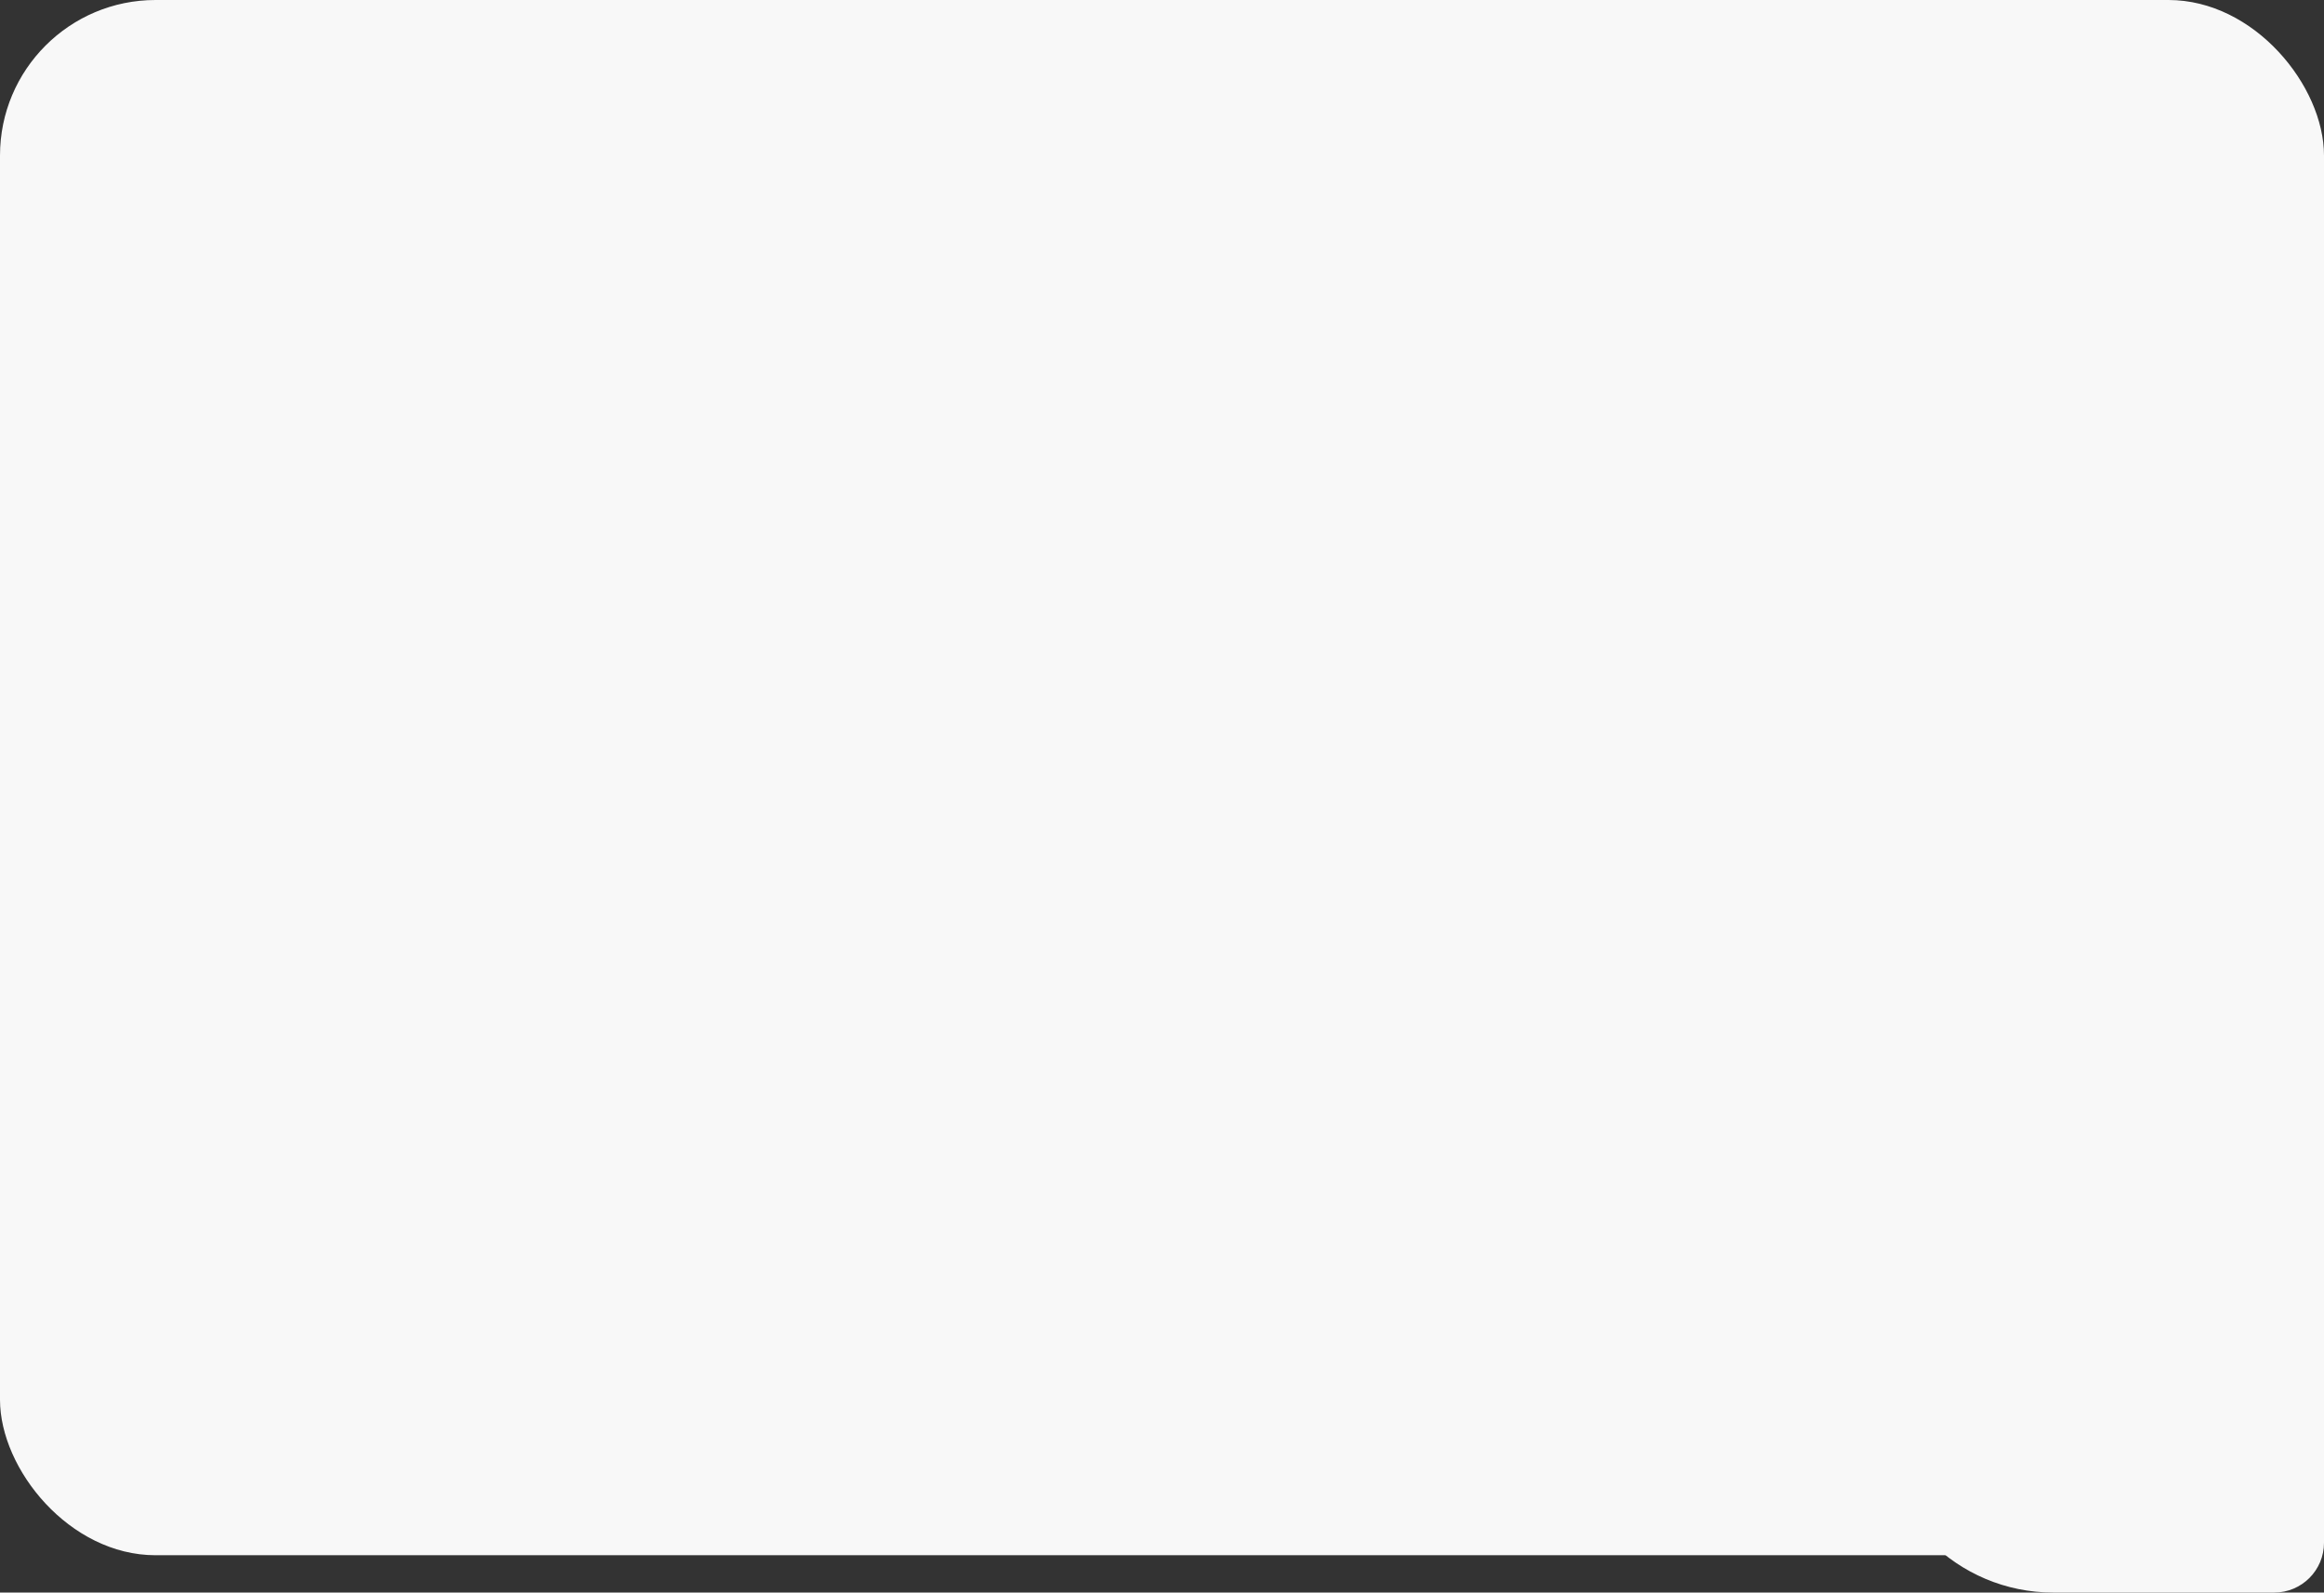
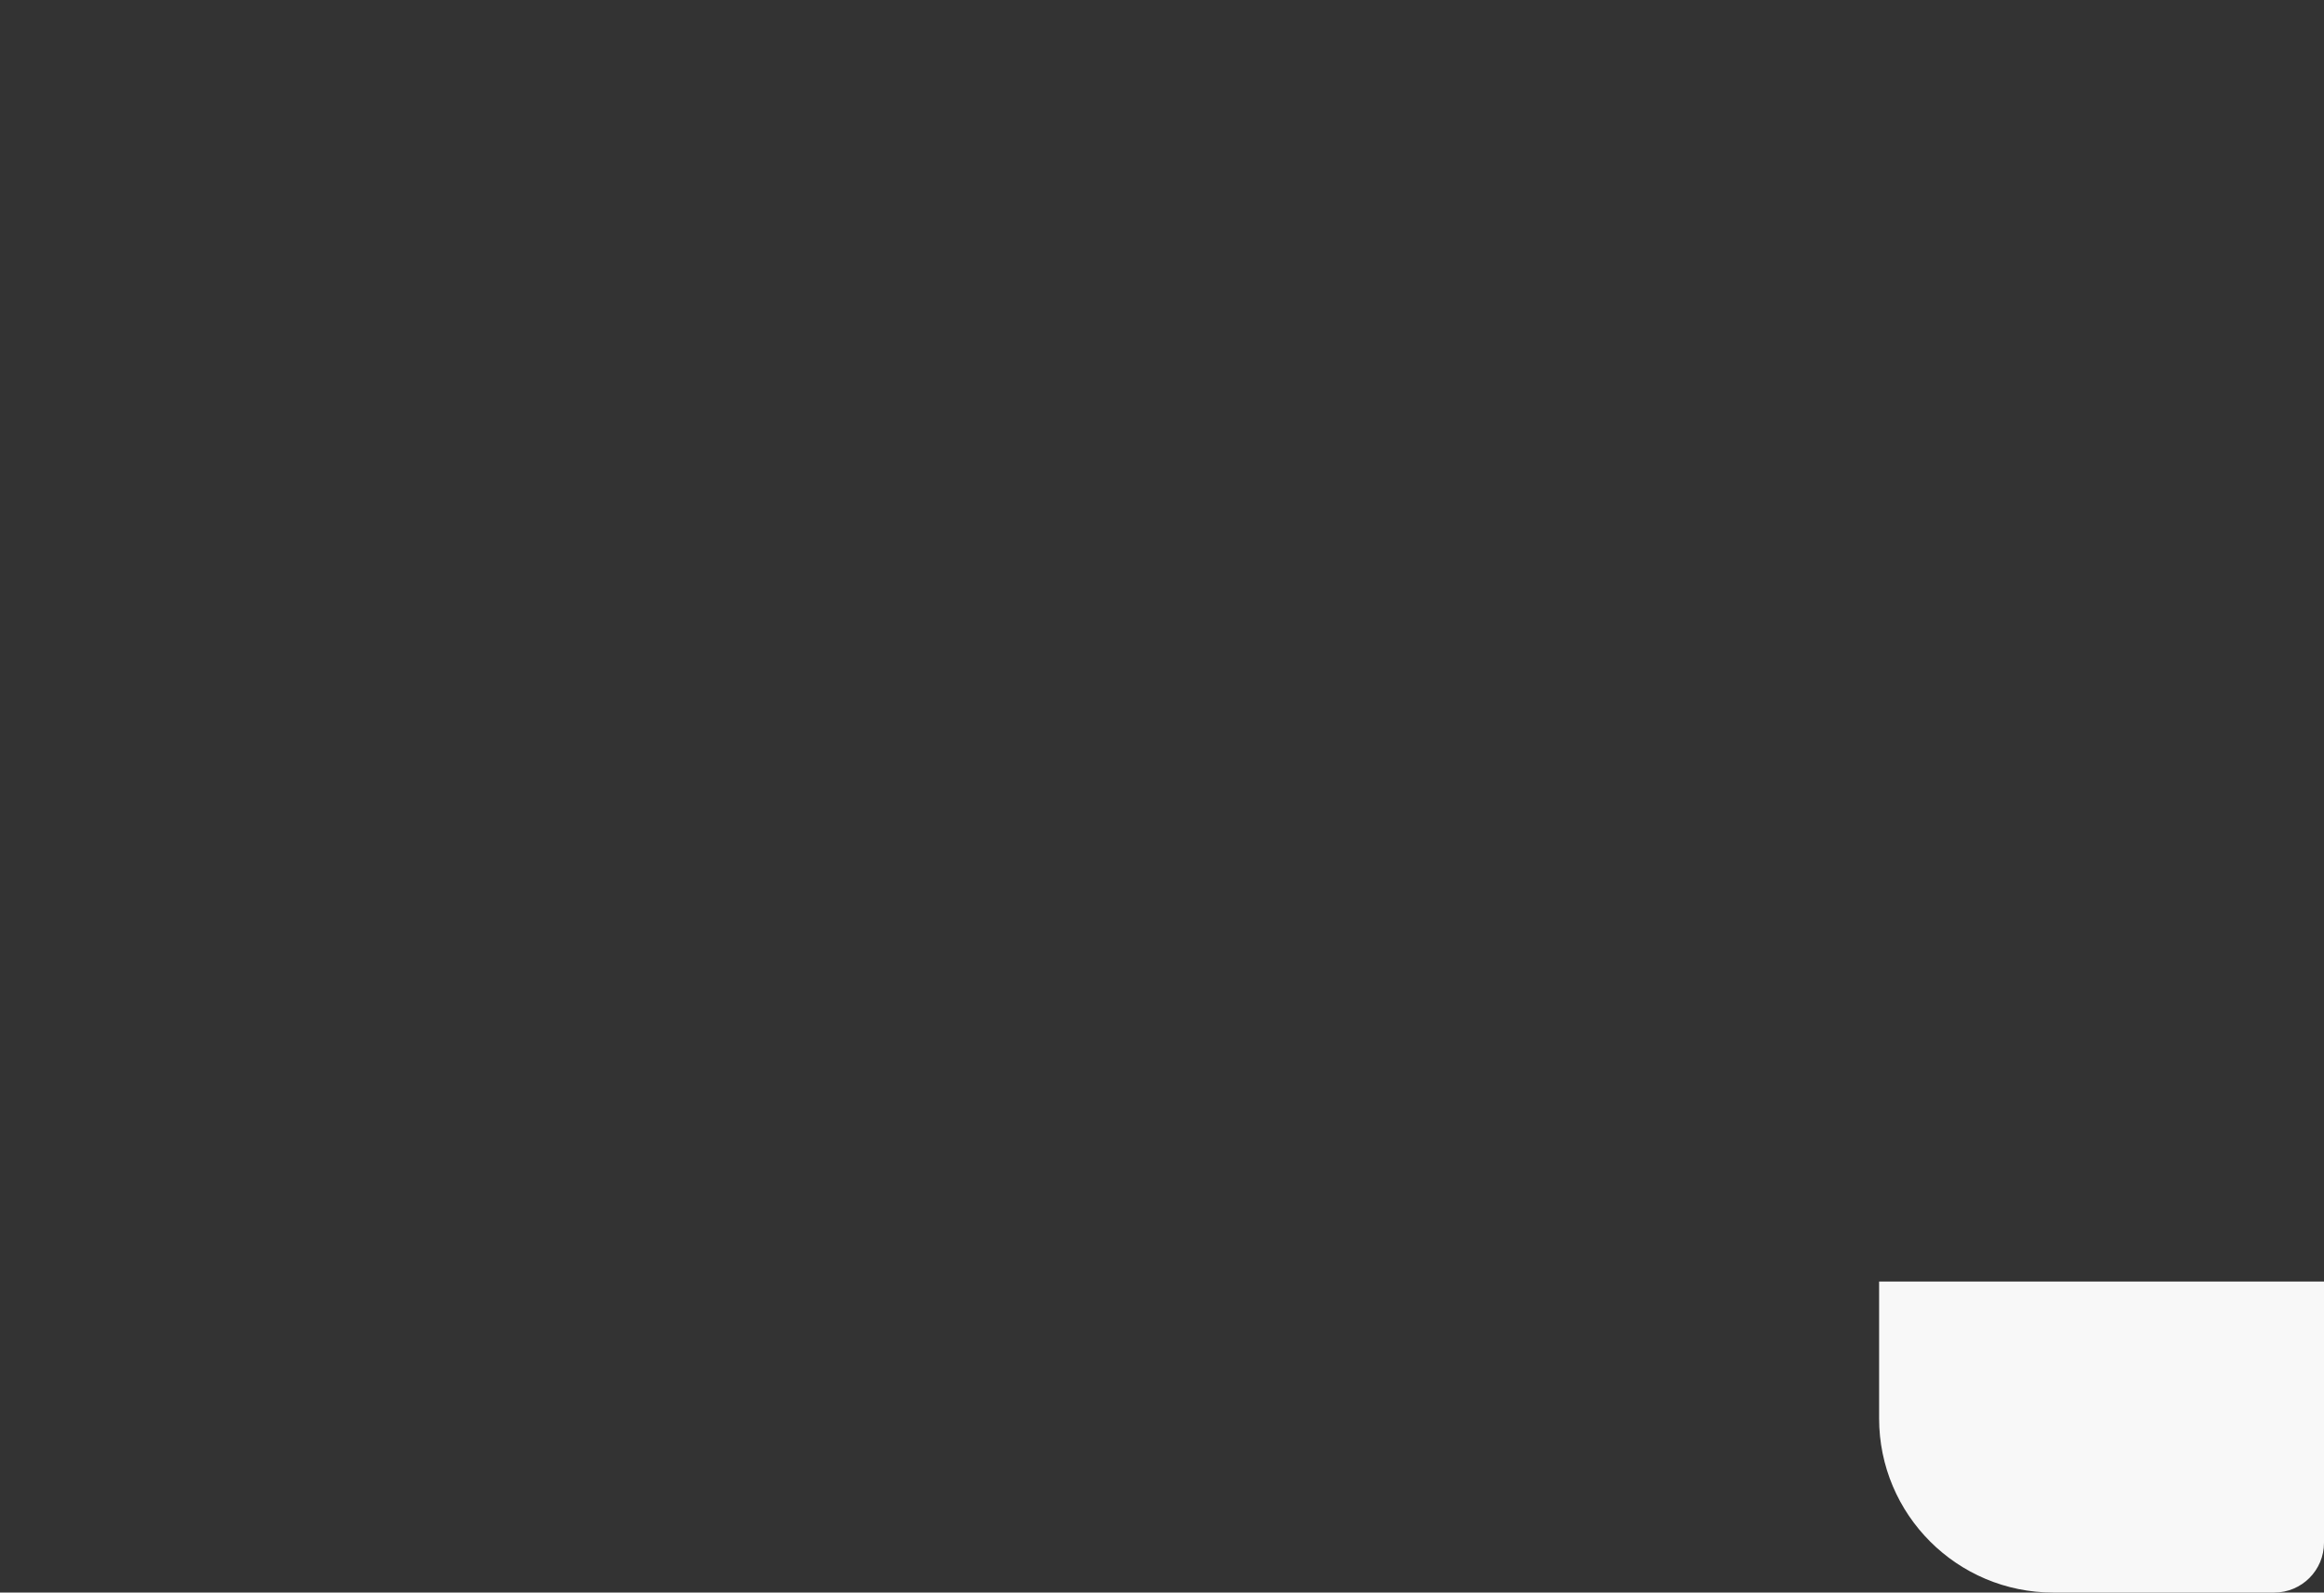
<svg xmlns="http://www.w3.org/2000/svg" width="747" height="512" viewBox="0 0 747 512" fill="none">
  <rect x="0" y="0" width="747" height="512" fill="#333333" stroke="none" />
  <path d="M604 456C604 486.928 629.072 512 660 512L731 512C739.837 512 747 504.837 747 496L747 412L604 412L604 456Z" fill="#F8F8F8" />
-   <rect width="747" height="500" rx="50" fill="#F8F8F8" />
</svg>